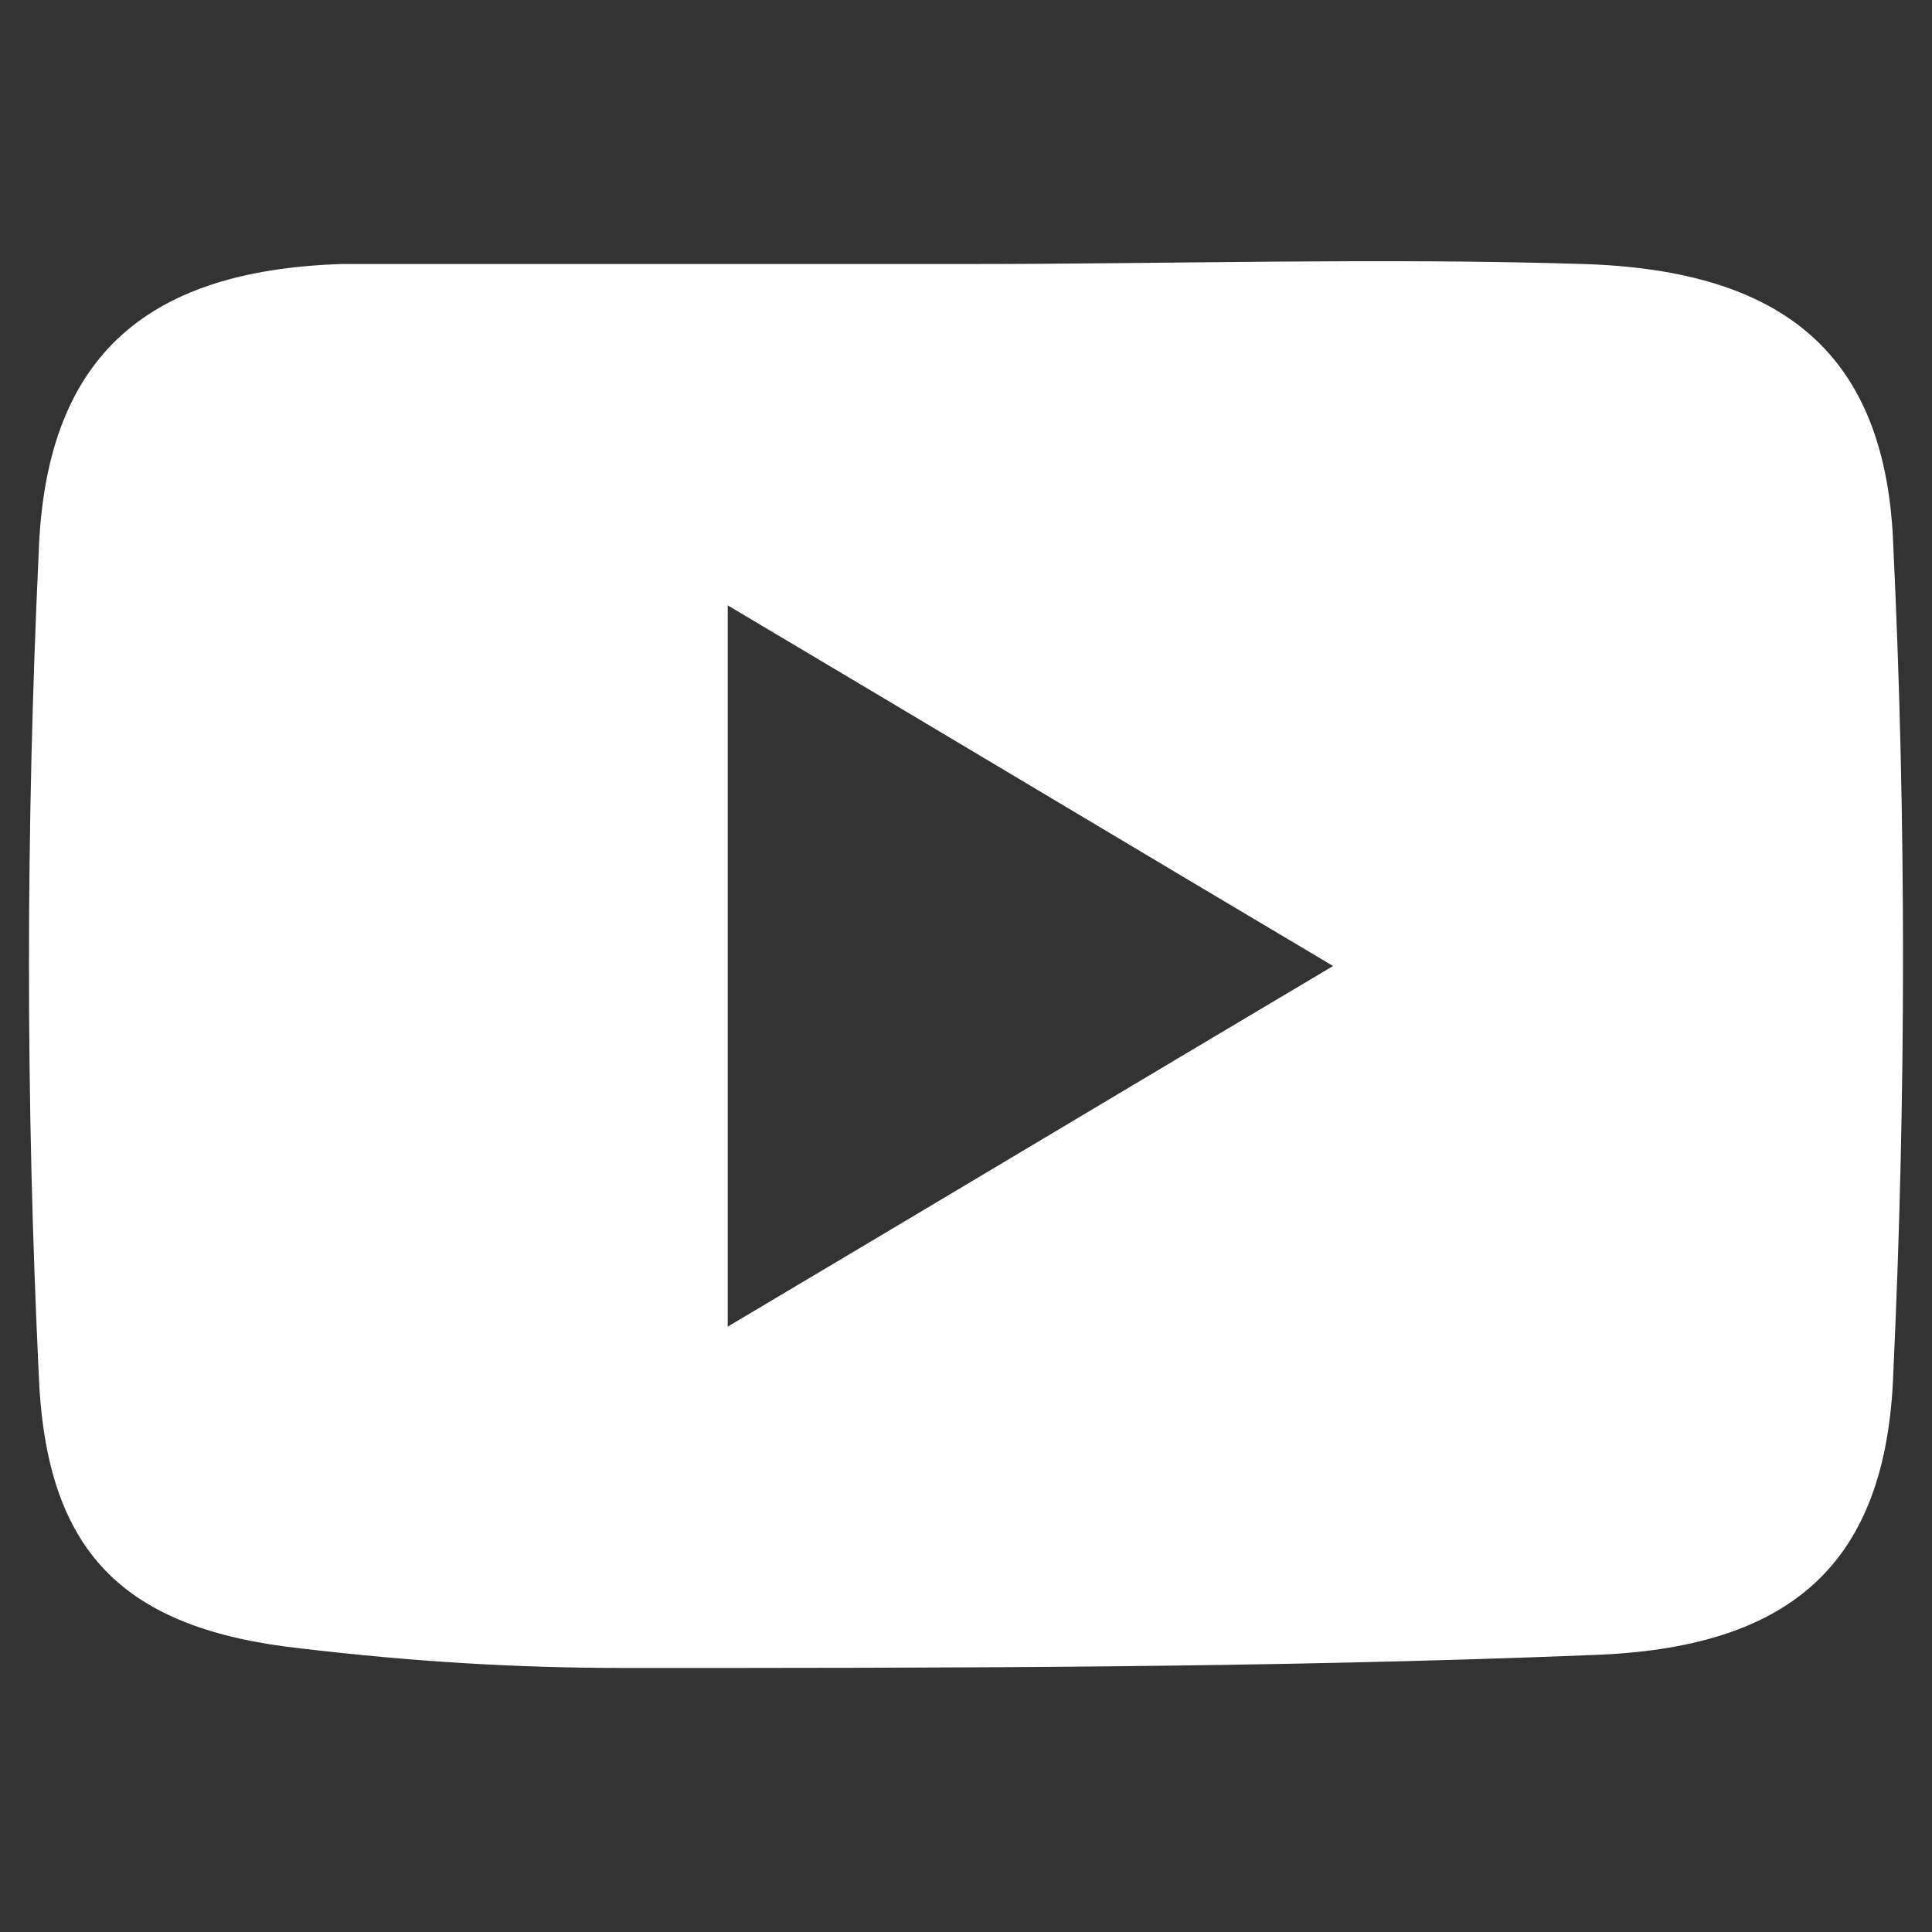
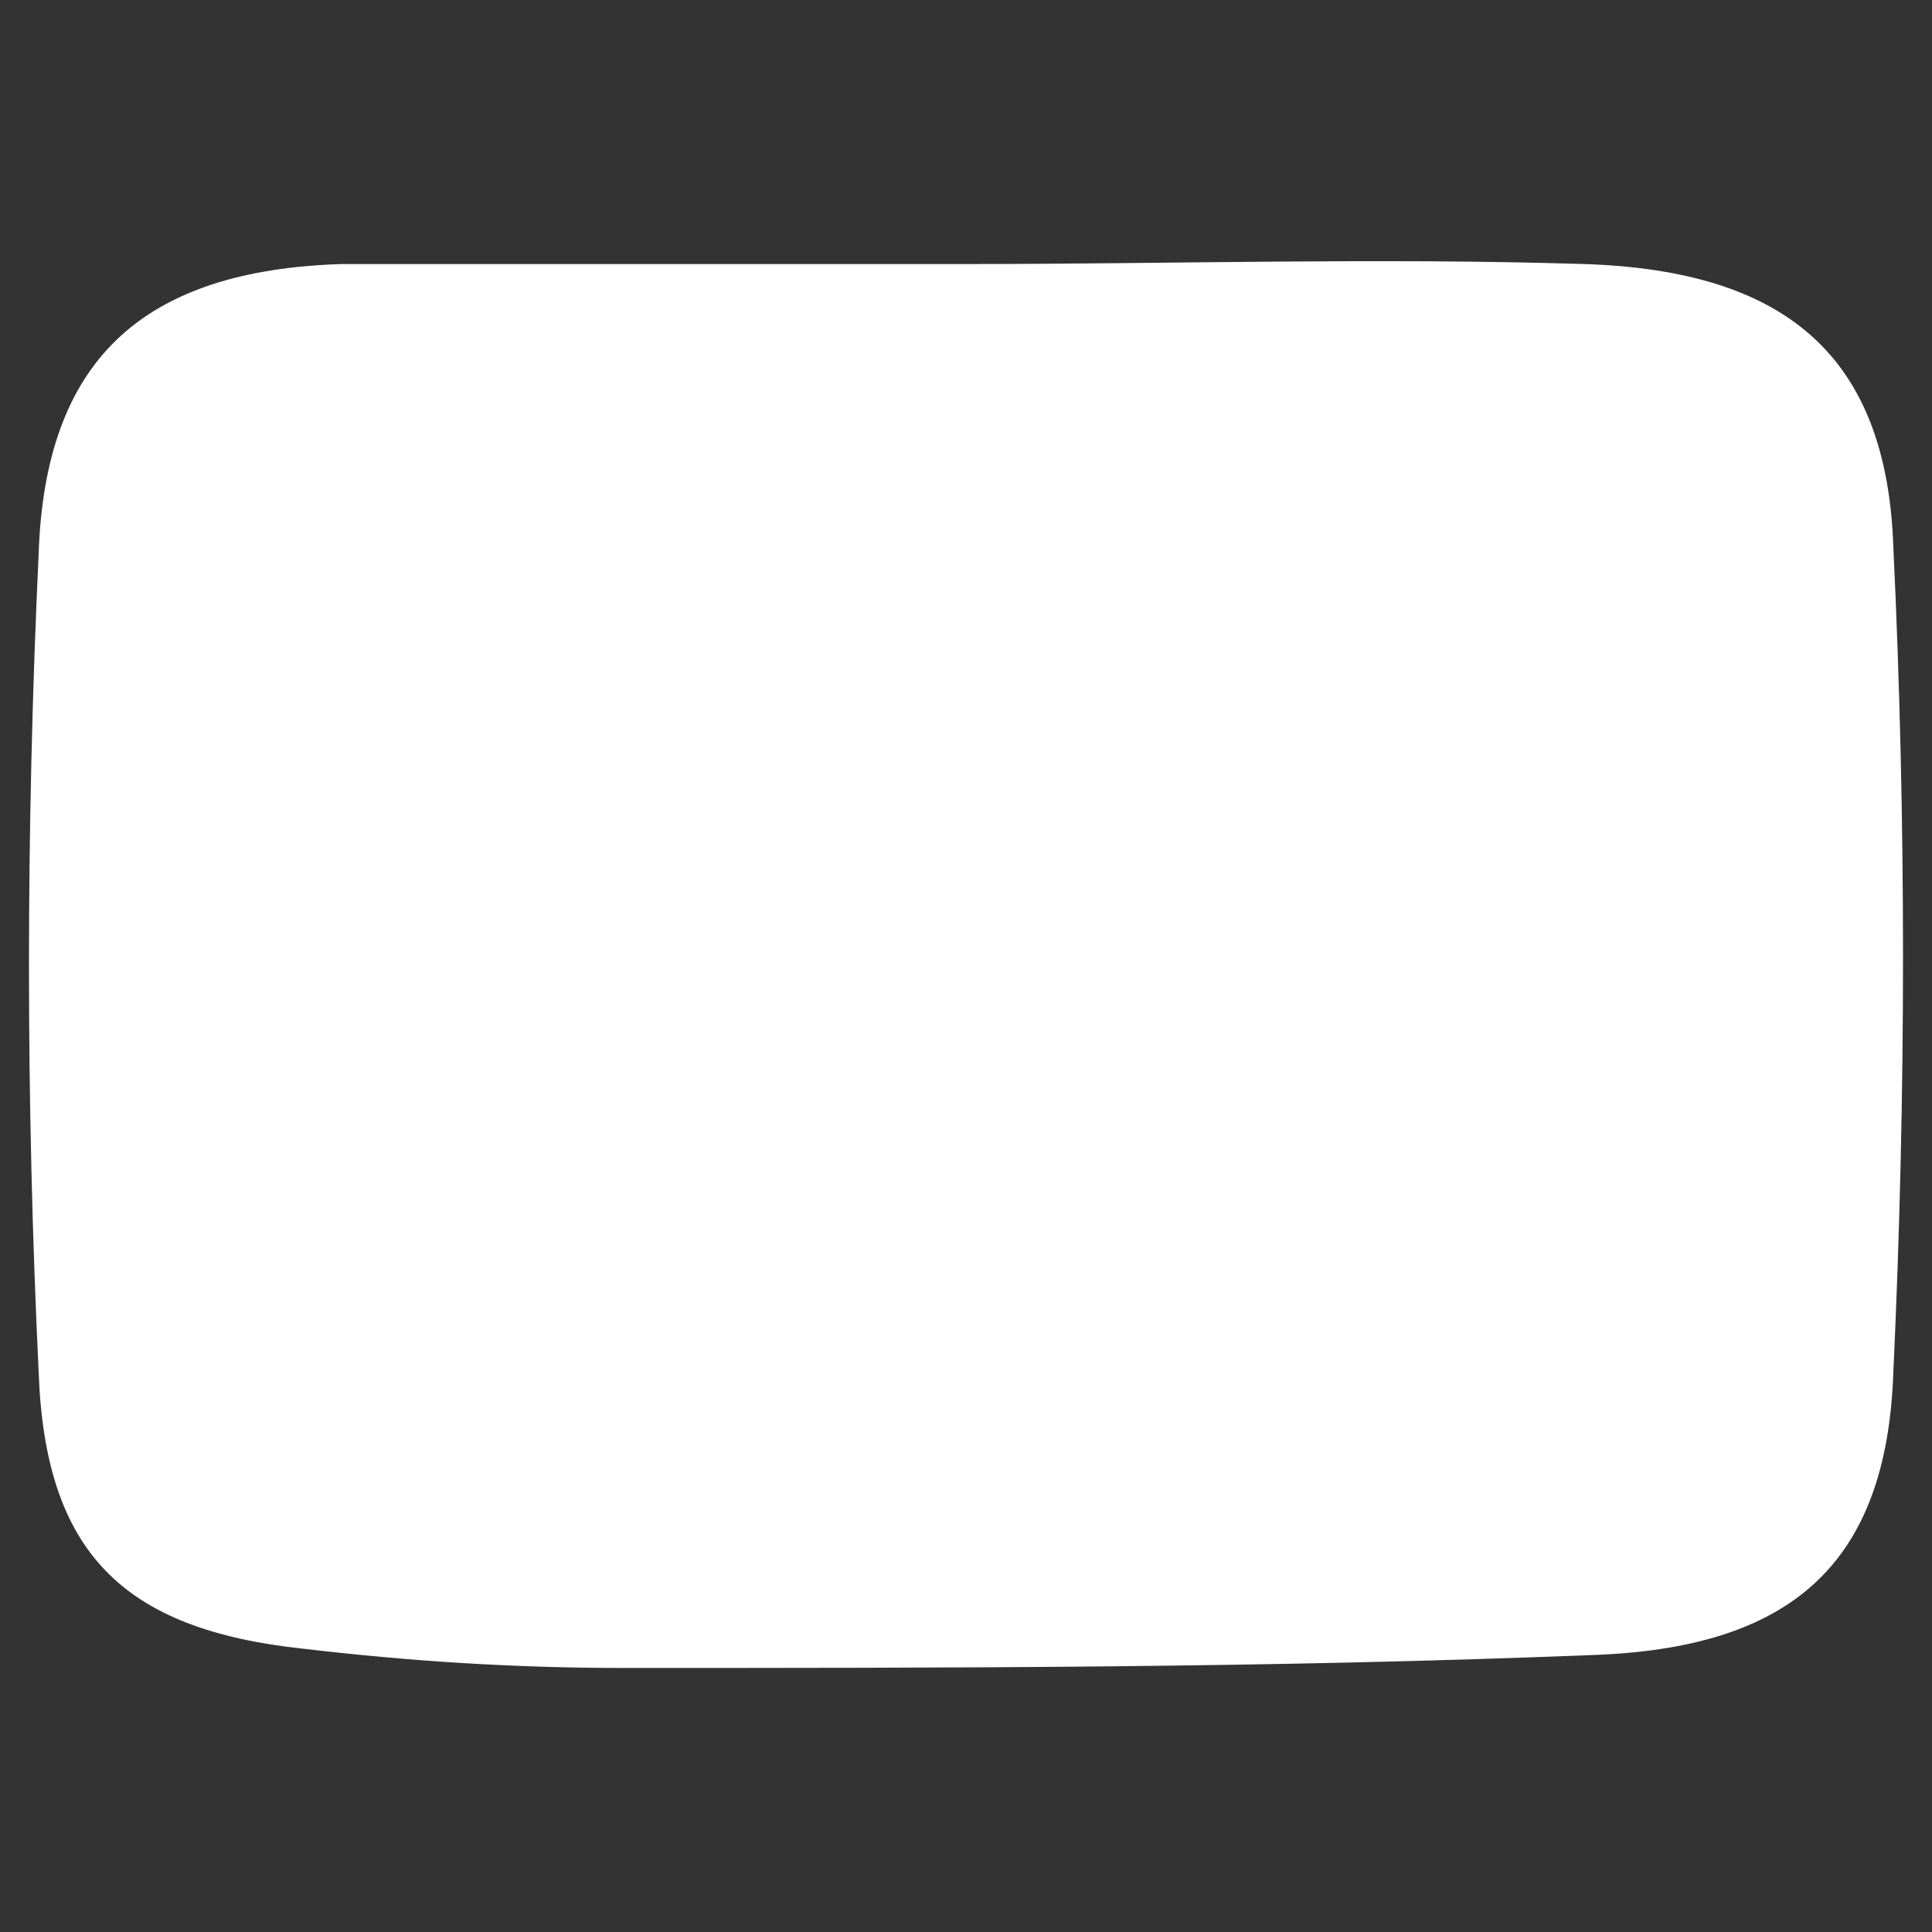
<svg xmlns="http://www.w3.org/2000/svg" version="1.1" id="Layer_1" x="0px" y="0px" viewBox="0 0 30 30" style="enable-background:new 0 0 30 30;" xml:space="preserve">
  <rect x="0" y="0" width="30" height="30" fill="#333333" stroke="none" />
  <style type="text/css">
	.st0{fill:#FFFFFF;}
</style>
-   <path class="st0" d="M15,4.1c3.2,0,6.4-0.1,9.6,0c3.1,0.1,4.7,1.4,4.8,4.4c0.2,4.2,0.2,8.5,0,12.8c-0.1,3-1.6,4.3-4.7,4.4  c-5,0.2-10,0.2-15,0.2c-1.7,0-3.3-0.1-5-0.3c-2.8-0.3-4-1.5-4.1-4.3c-0.2-4.2-0.2-8.4,0-12.7c0.1-3,1.6-4.4,4.7-4.5  C8.5,4.1,11.8,4.1,15,4.1L15,4.1z M11.3,20.6c3.2-1.9,6.2-3.7,9.4-5.6c-3.2-1.9-6.2-3.7-9.4-5.6C11.3,13.1,11.3,16.7,11.3,20.6z" />
+   <path class="st0" d="M15,4.1c3.2,0,6.4-0.1,9.6,0c3.1,0.1,4.7,1.4,4.8,4.4c0.2,4.2,0.2,8.5,0,12.8c-0.1,3-1.6,4.3-4.7,4.4  c-5,0.2-10,0.2-15,0.2c-1.7,0-3.3-0.1-5-0.3c-2.8-0.3-4-1.5-4.1-4.3c-0.2-4.2-0.2-8.4,0-12.7c0.1-3,1.6-4.4,4.7-4.5  C8.5,4.1,11.8,4.1,15,4.1L15,4.1z M11.3,20.6c-3.2-1.9-6.2-3.7-9.4-5.6C11.3,13.1,11.3,16.7,11.3,20.6z" />
</svg>